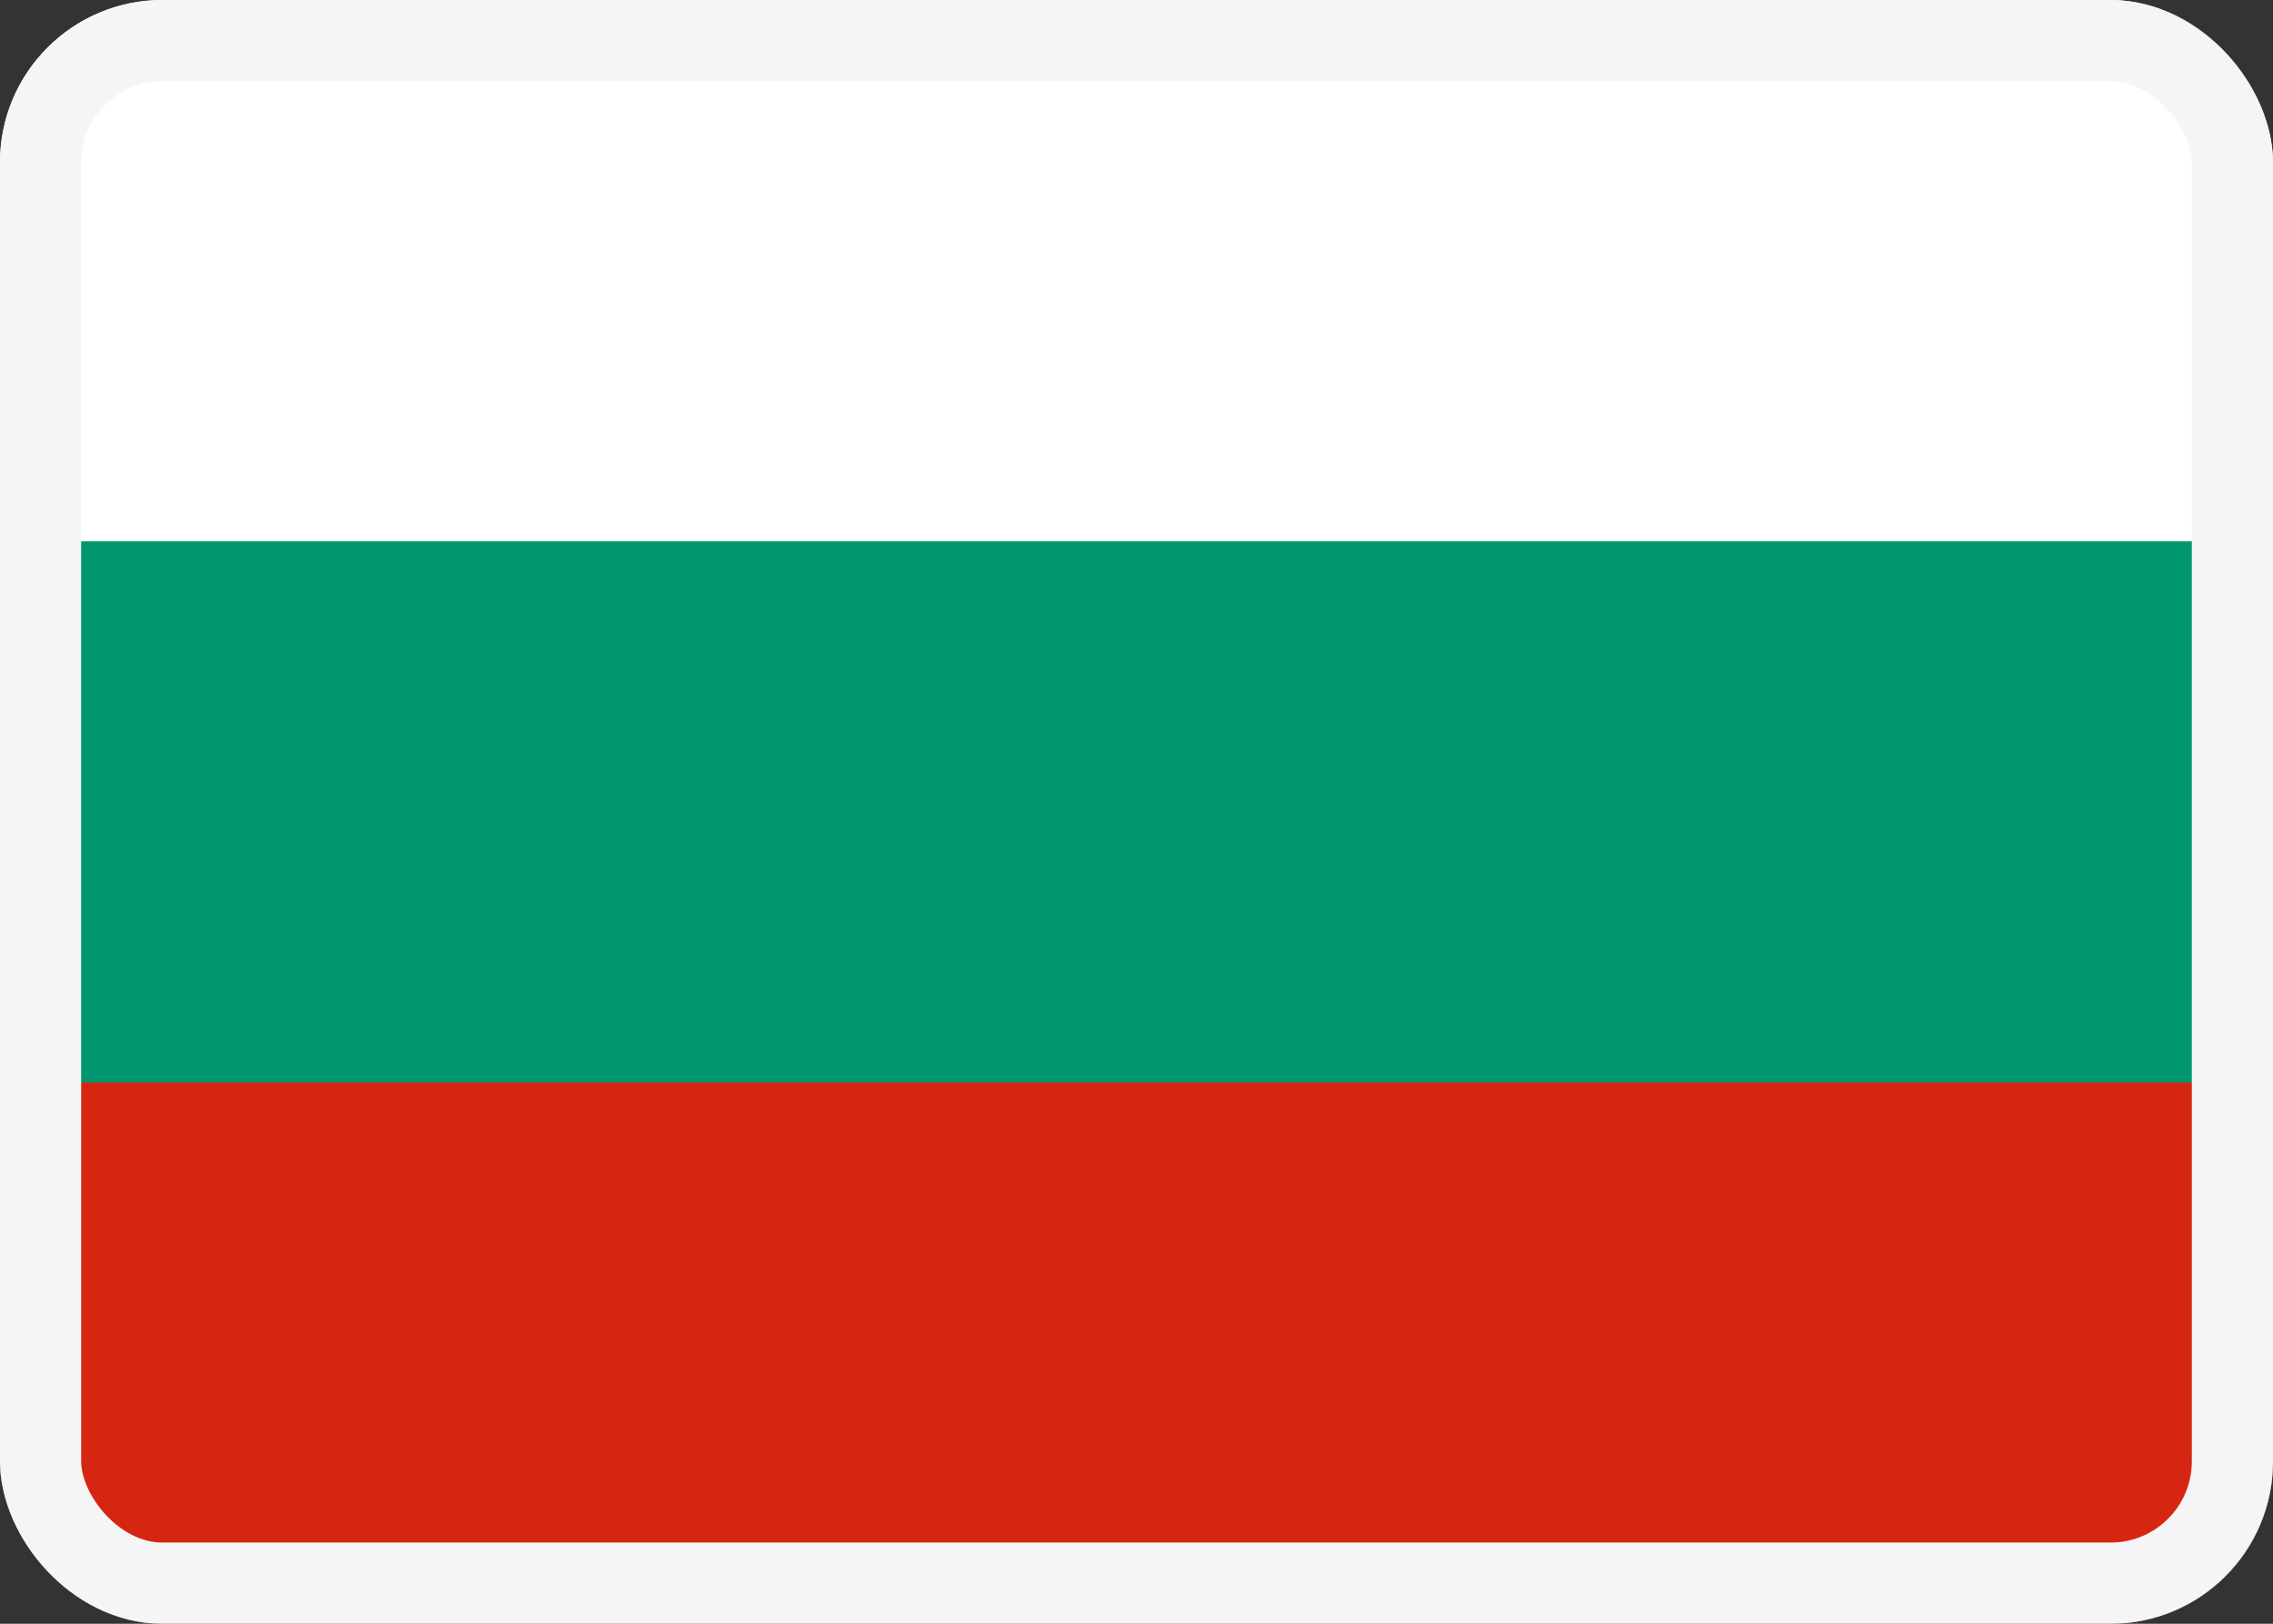
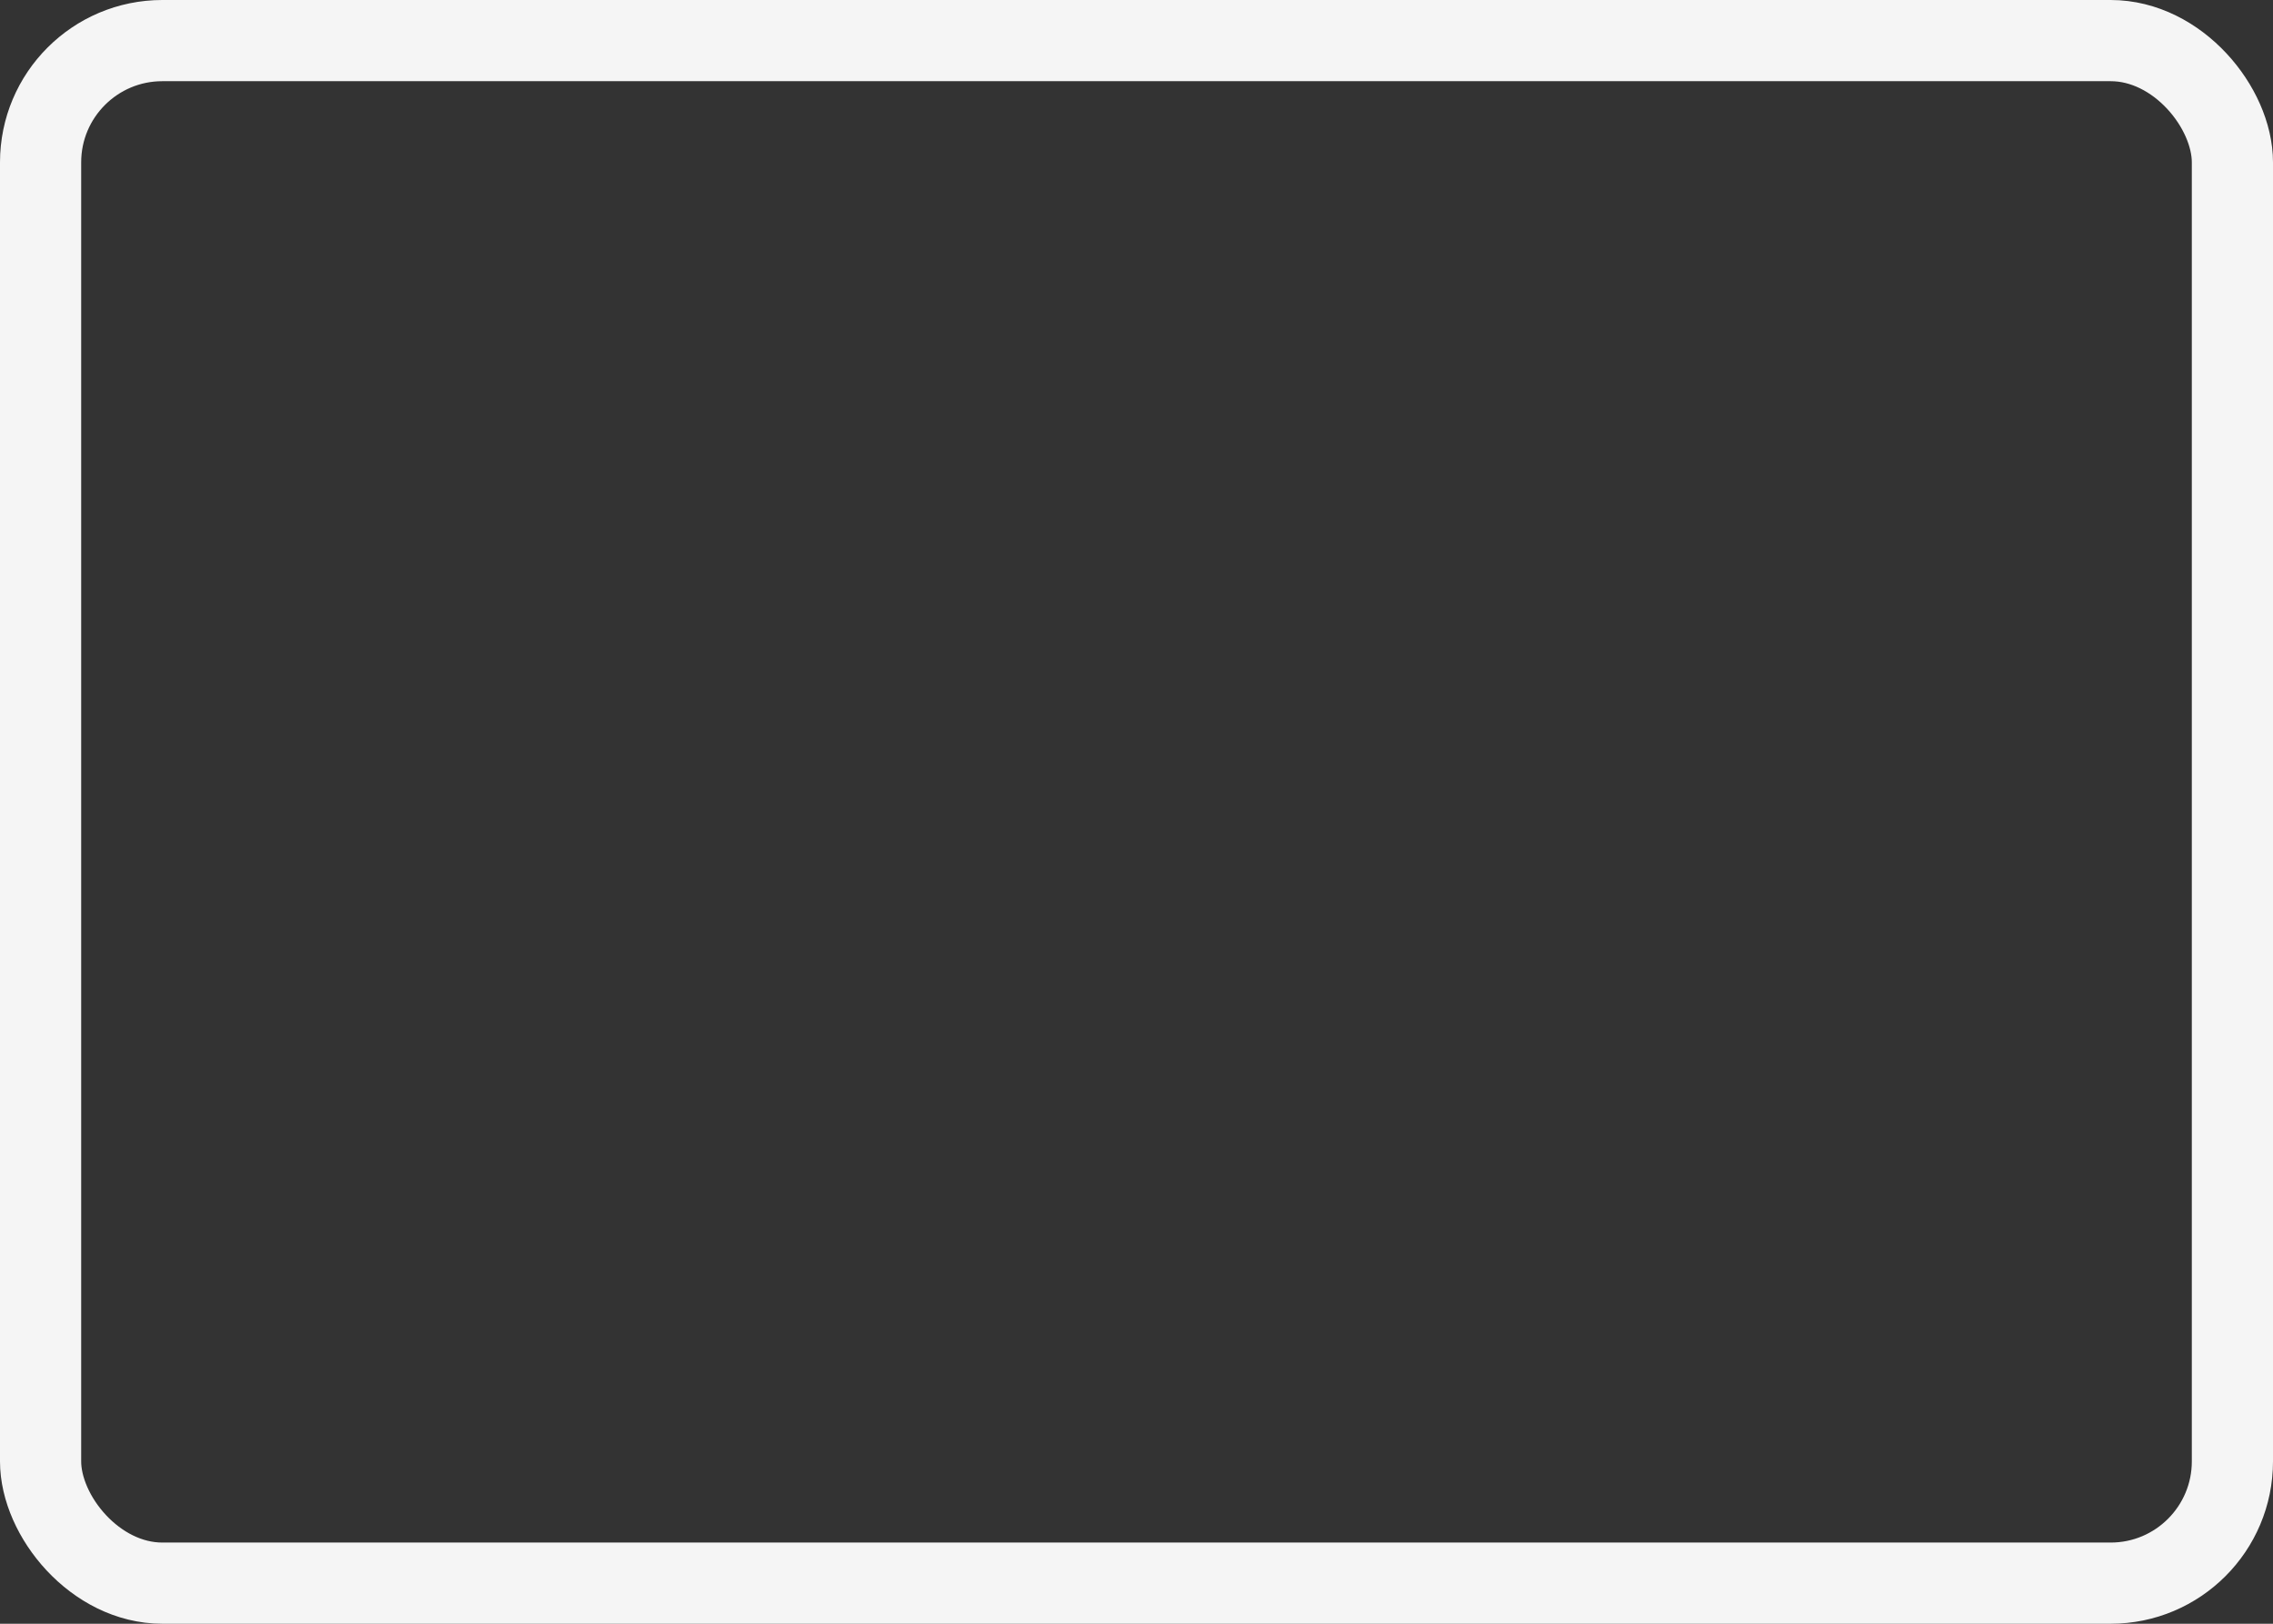
<svg xmlns="http://www.w3.org/2000/svg" width="28" height="20" viewBox="0 0 28 20" fill="none">
  <rect x="0" y="0" width="28" height="20" fill="#333333" stroke="none" />
  <g clip-path="url(#clip0_280_2045)">
-     <path d="M28 0H0V20H28V0Z" fill="white" />
-     <path d="M28 6.667H0V20H28V6.667Z" fill="#00966E" />
-     <path d="M28 13.333H0V20H28V13.333Z" fill="#D62612" />
-   </g>
+     </g>
  <rect x="0.5" y="0.5" width="27" height="19" rx="1.5" stroke="#F5F5F5" />
  <defs>
    <clipPath id="clip0_280_2045">
-       <rect width="28" height="20" rx="2" fill="white" />
-     </clipPath>
+       </clipPath>
  </defs>
</svg>